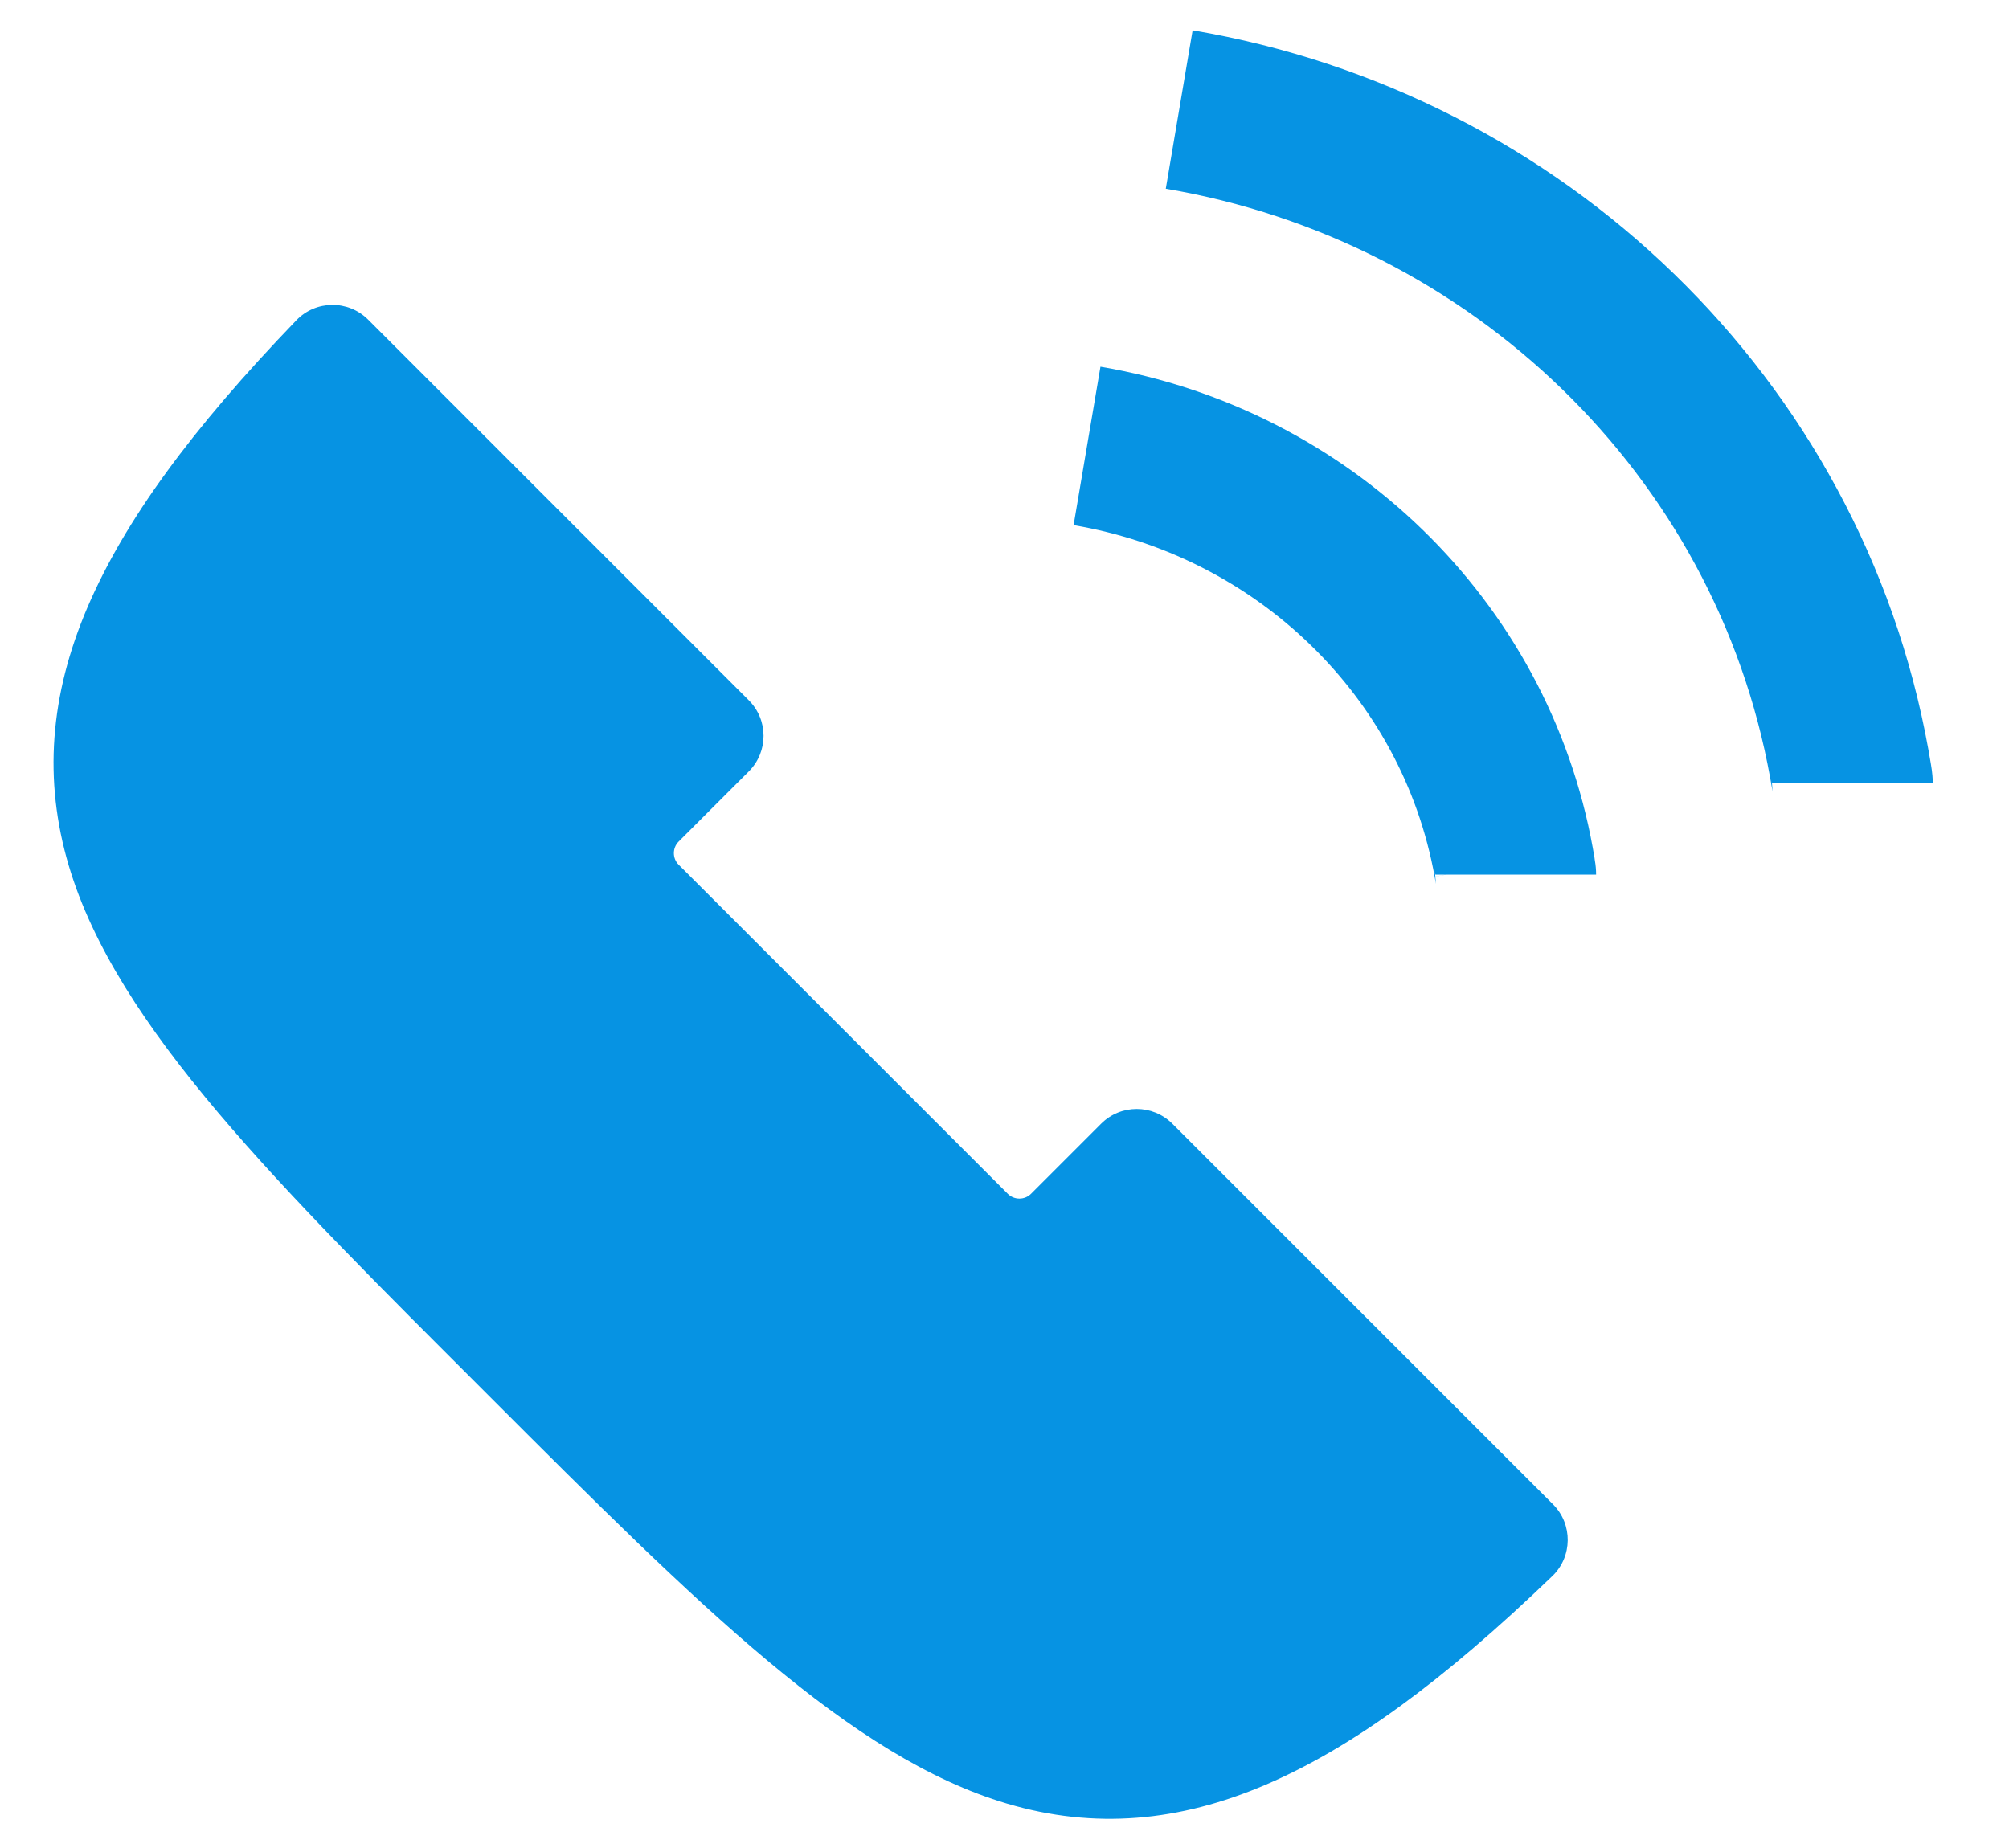
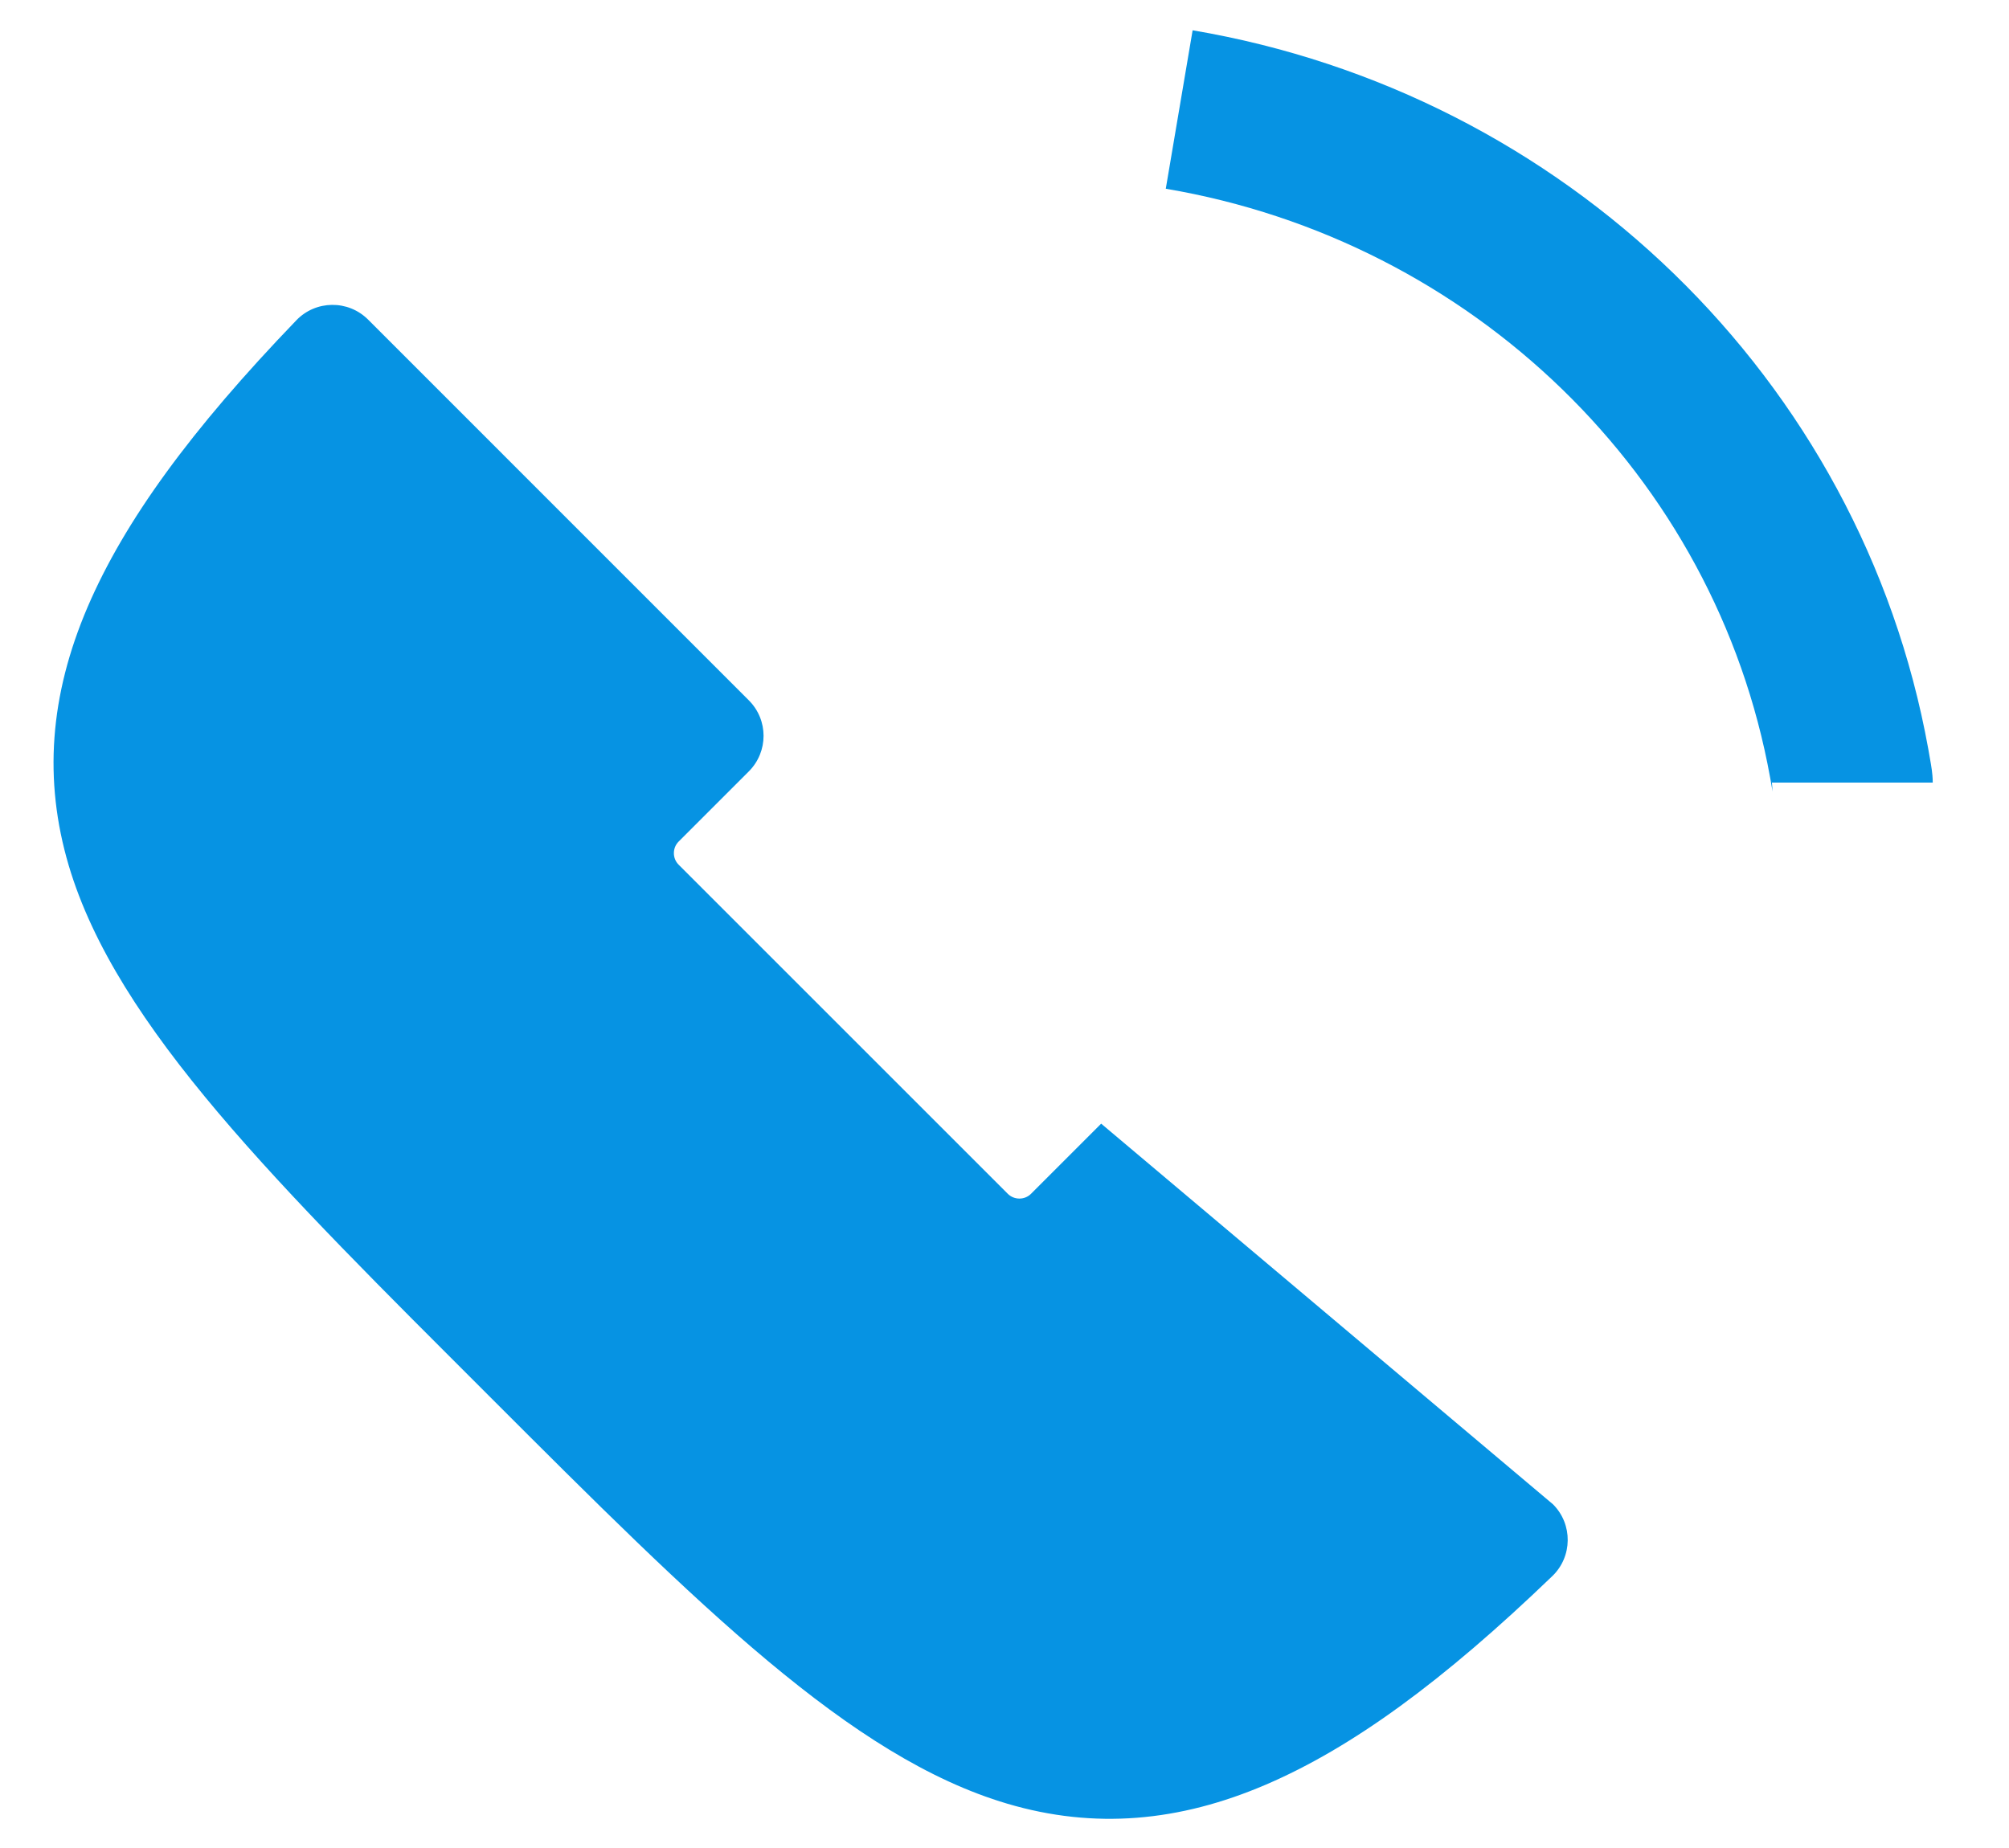
<svg xmlns="http://www.w3.org/2000/svg" width="25" height="23" viewBox="0 0 25 23" fill="none">
-   <path fill-rule="evenodd" clip-rule="evenodd" d="M19.317 19.616C17.953 20.929 16.82 21.754 15.751 22.212C14.676 22.673 13.62 22.77 12.533 22.448C10.583 21.871 8.698 19.986 6.09 17.378C3.473 14.761 1.451 12.783 0.855 10.771C0.541 9.709 0.618 8.657 1.091 7.553C1.55 6.484 2.375 5.35 3.688 3.986C3.929 3.735 4.332 3.729 4.581 3.978L9.318 8.716C9.563 8.96 9.563 9.356 9.318 9.601L8.445 10.474C8.366 10.553 8.366 10.683 8.445 10.762L12.541 14.858C12.62 14.937 12.751 14.937 12.83 14.858L13.703 13.985C13.947 13.741 14.343 13.741 14.588 13.985L19.326 18.723C19.573 18.97 19.569 19.374 19.317 19.616Z" fill="#0693E3" />
-   <path d="M18.862 10.885C18.862 10.875 18.853 10.822 18.837 10.733C18.354 8.061 16.205 6.004 13.527 5.55V5.55" stroke="#0693E3" stroke-width="2" />
+   <path fill-rule="evenodd" clip-rule="evenodd" d="M19.317 19.616C17.953 20.929 16.82 21.754 15.751 22.212C14.676 22.673 13.62 22.77 12.533 22.448C10.583 21.871 8.698 19.986 6.09 17.378C3.473 14.761 1.451 12.783 0.855 10.771C0.541 9.709 0.618 8.657 1.091 7.553C1.55 6.484 2.375 5.35 3.688 3.986C3.929 3.735 4.332 3.729 4.581 3.978L9.318 8.716C9.563 8.96 9.563 9.356 9.318 9.601L8.445 10.474C8.366 10.553 8.366 10.683 8.445 10.762L12.541 14.858C12.62 14.937 12.751 14.937 12.83 14.858L13.703 13.985L19.326 18.723C19.573 18.97 19.569 19.374 19.317 19.616Z" fill="#0693E3" />
  <path d="M23.051 9.74C23.051 9.725 23.037 9.641 23.012 9.502C22.253 5.305 18.878 2.075 14.674 1.363V1.363" stroke="#0693E3" stroke-width="2" />
</svg>